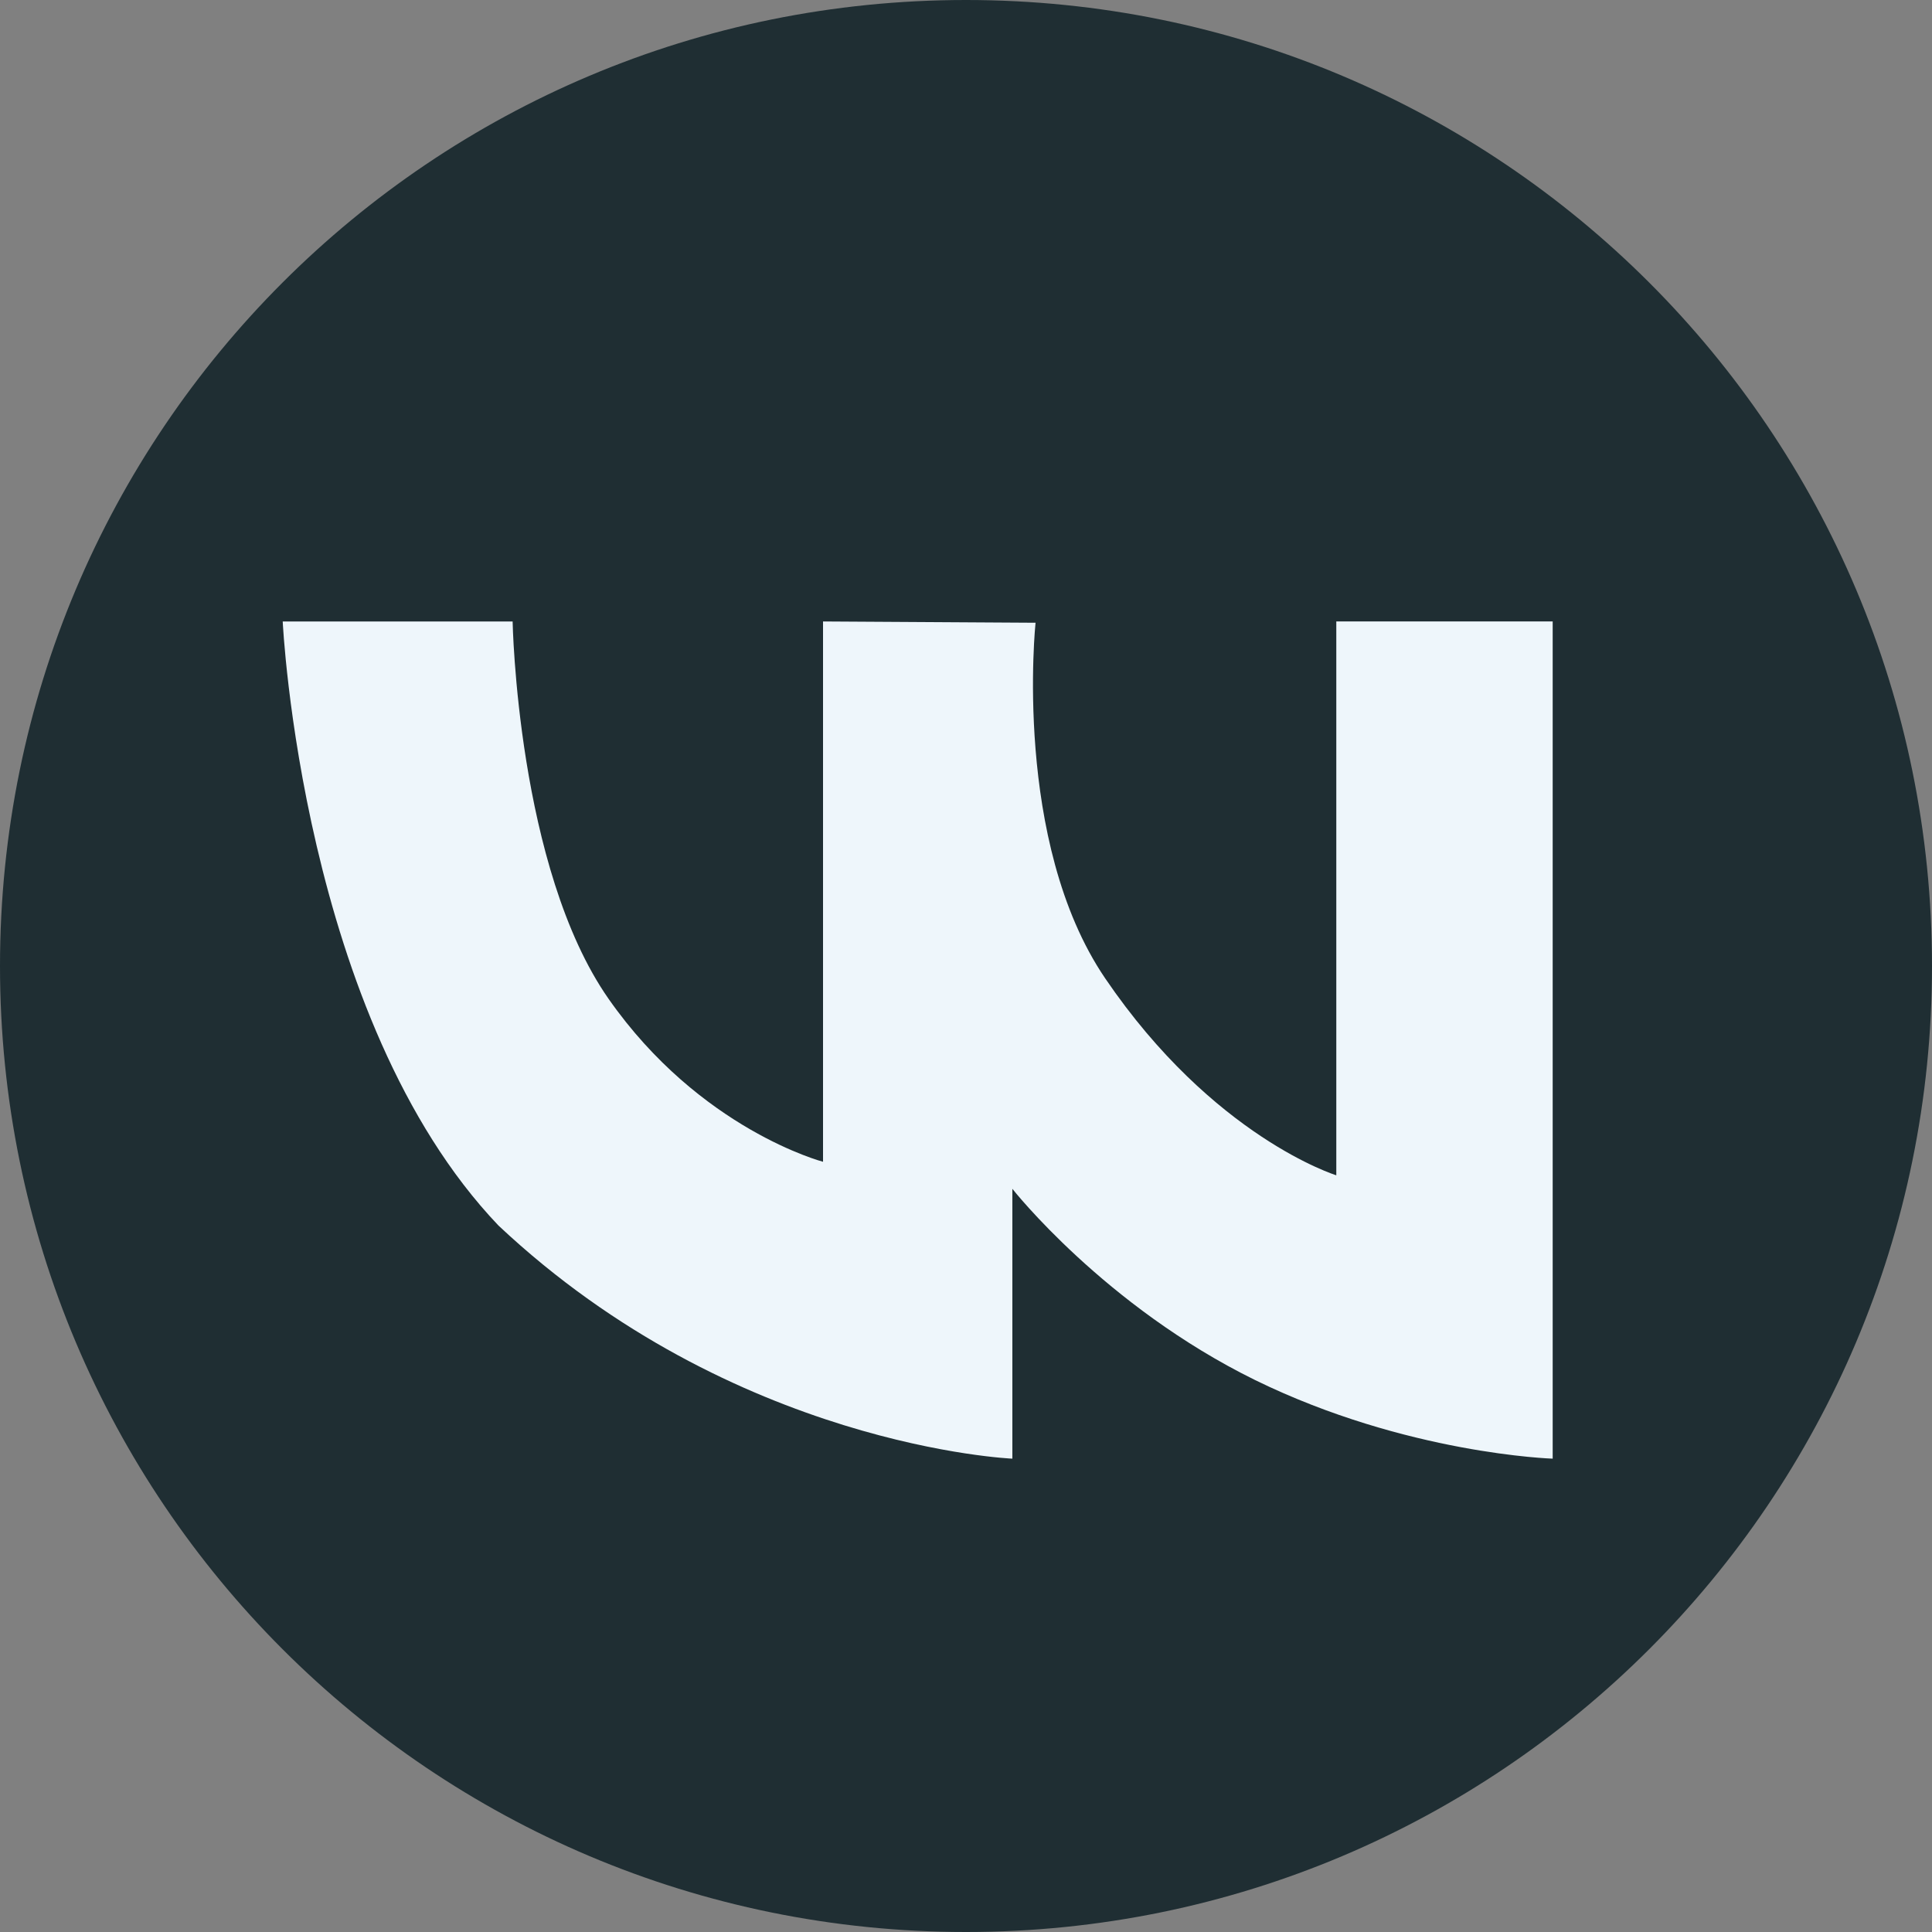
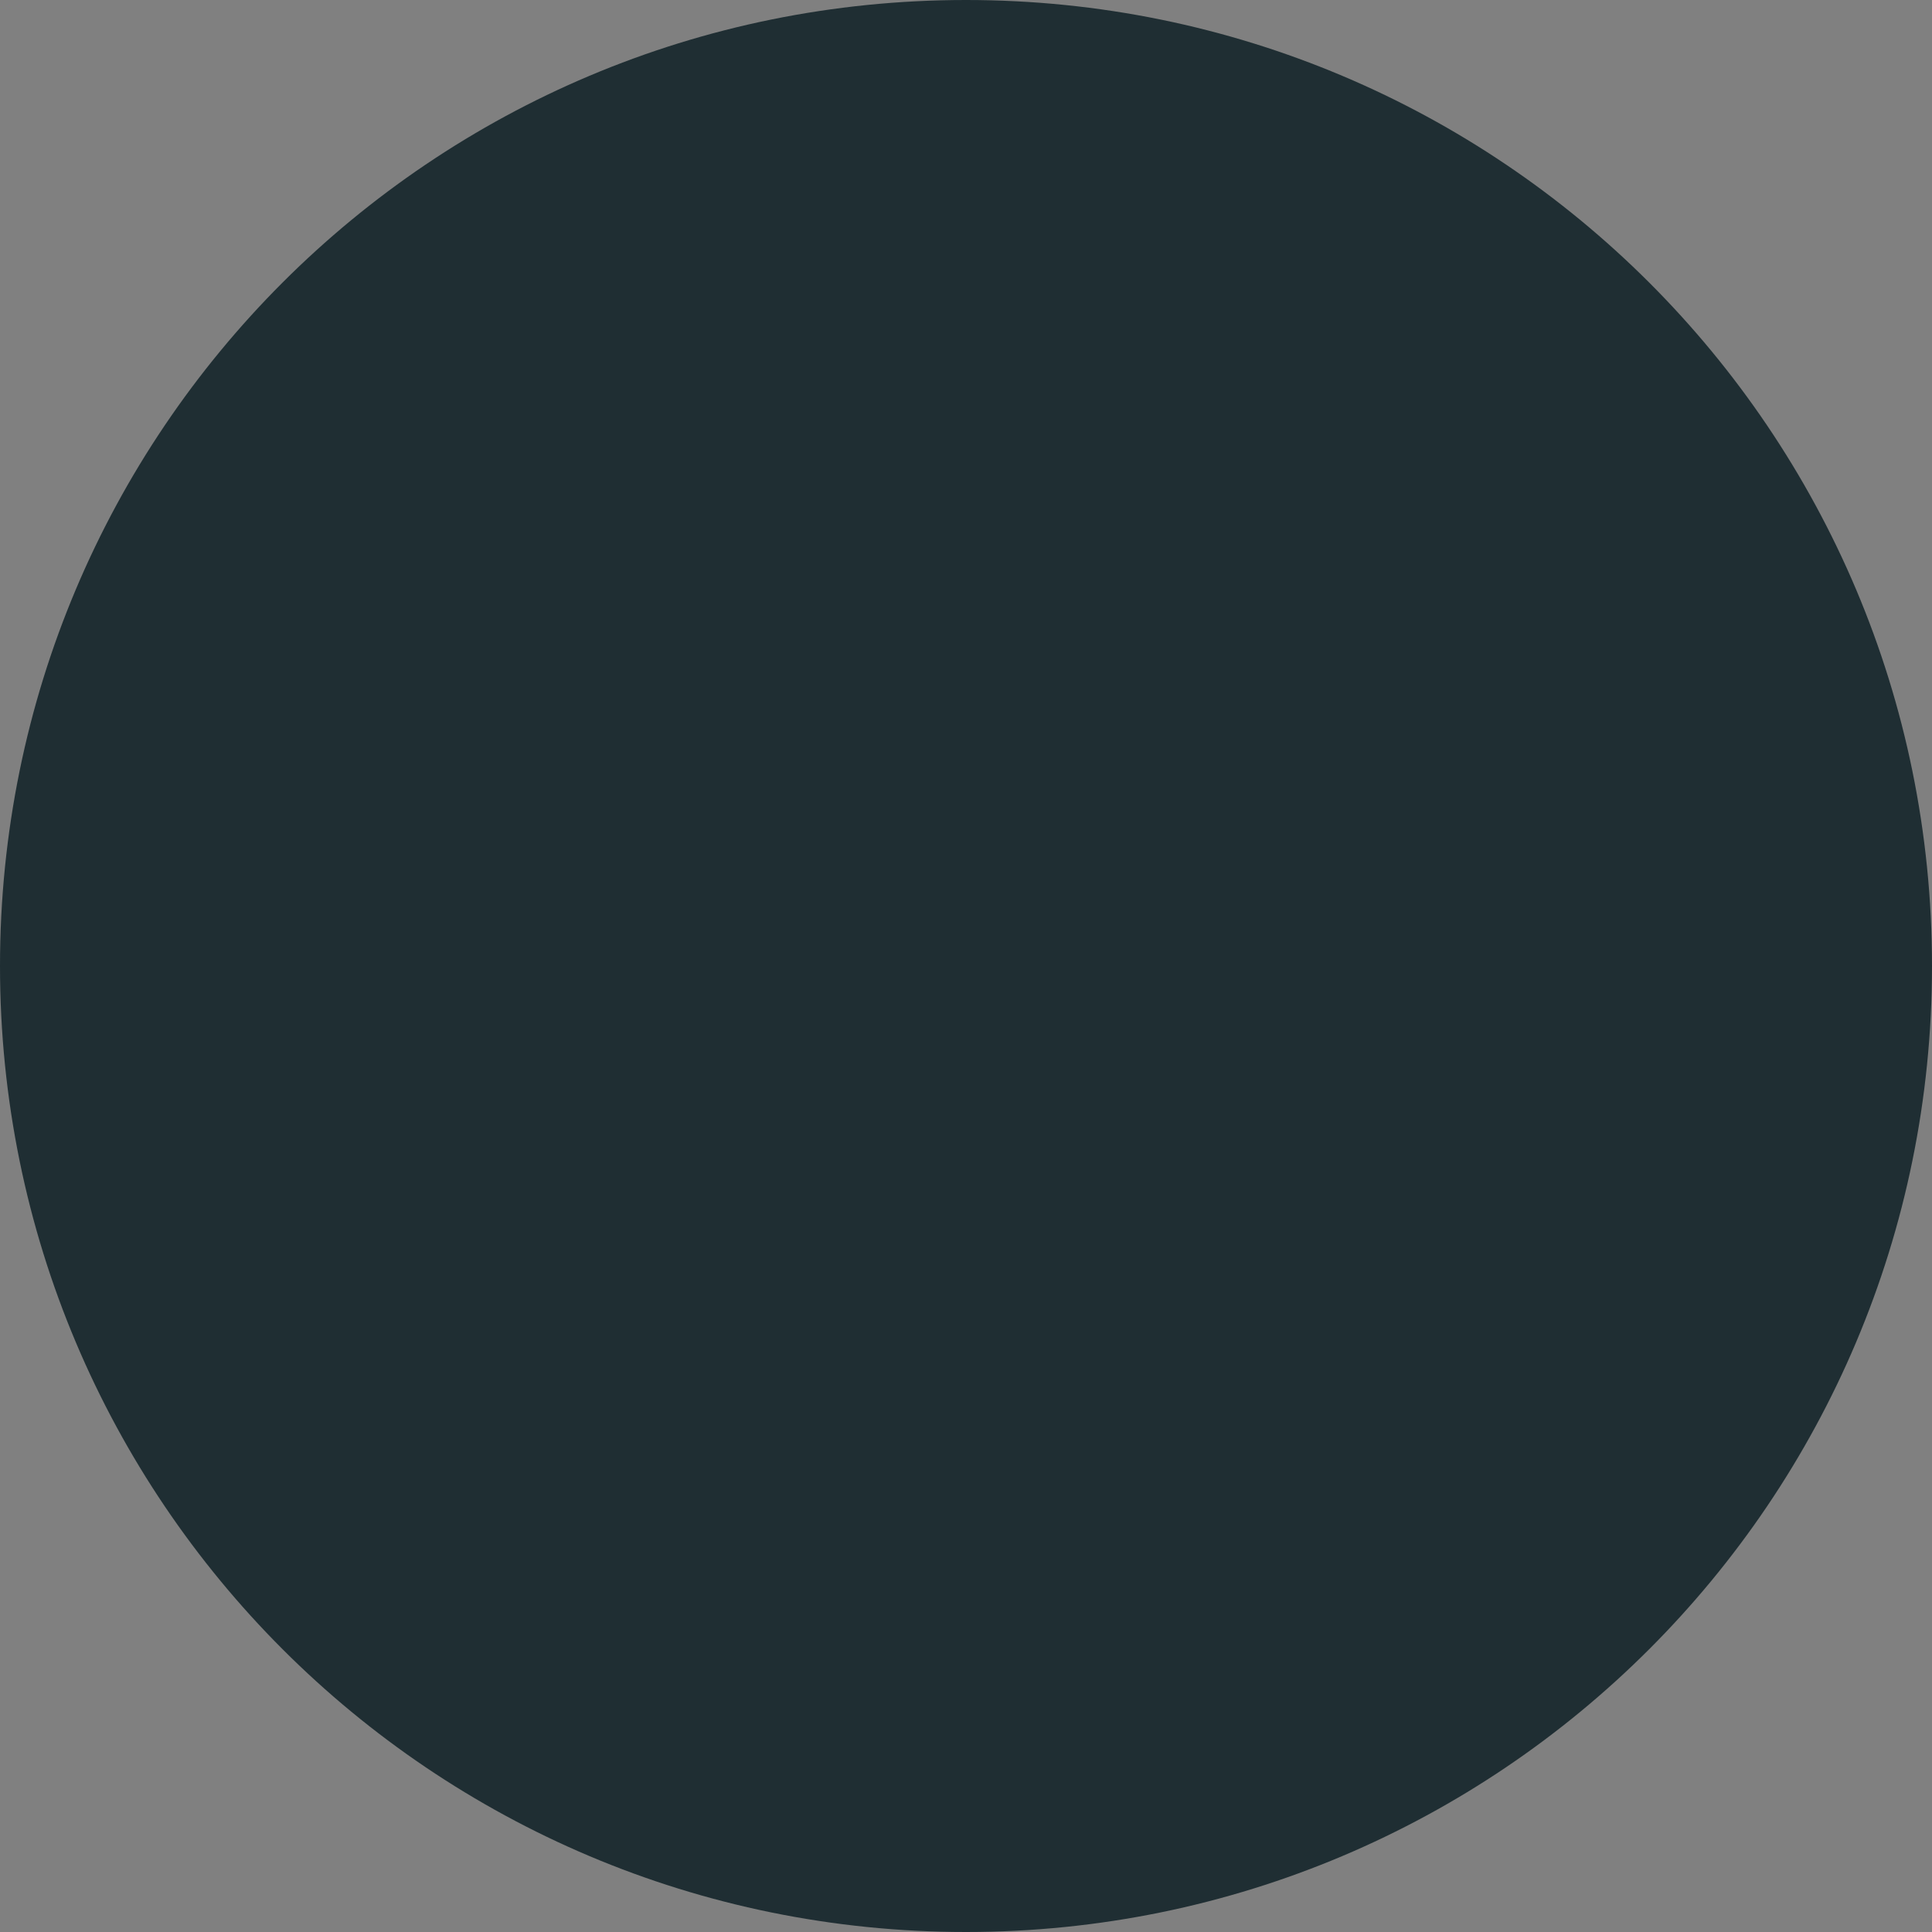
<svg xmlns="http://www.w3.org/2000/svg" version="1.2" viewBox="0 0 300 300" width="300" height="300">
  <rect x="0" y="0" width="300" height="300" fill="#808080" stroke="none" />
  <style>
		.s0 { fill: #1f2e33 } 
		.s1 { fill: #eef6fb } 
	</style>
  <path id="Forma 1" class="s0" d="m150 300c-83 0-150-67.1-150-150 0-83 67-150 150-150 82.9 0 150 67 150 150 0 82.9-67.1 150-150 150z" />
-   <path id="Relleno de color sólido 1" class="s1" d="m43.9 96.5h35.7c0 0 0.7 38.3 14.9 58.6 14.2 20.3 33.3 25.3 33.3 25.3v-83.9l33 0.2c0 0-3.6 34 10.8 55.2 16.8 24.7 35.9 30.6 35.9 30.6v-86h33.6v130c0 0-22.7-0.7-46.2-12.2-23.4-11.5-37.7-29.7-37.7-29.7v41.9c0 0-43.2-1.8-79.8-36.2-30.6-32.1-33.5-93.8-33.5-93.8z" />
</svg>